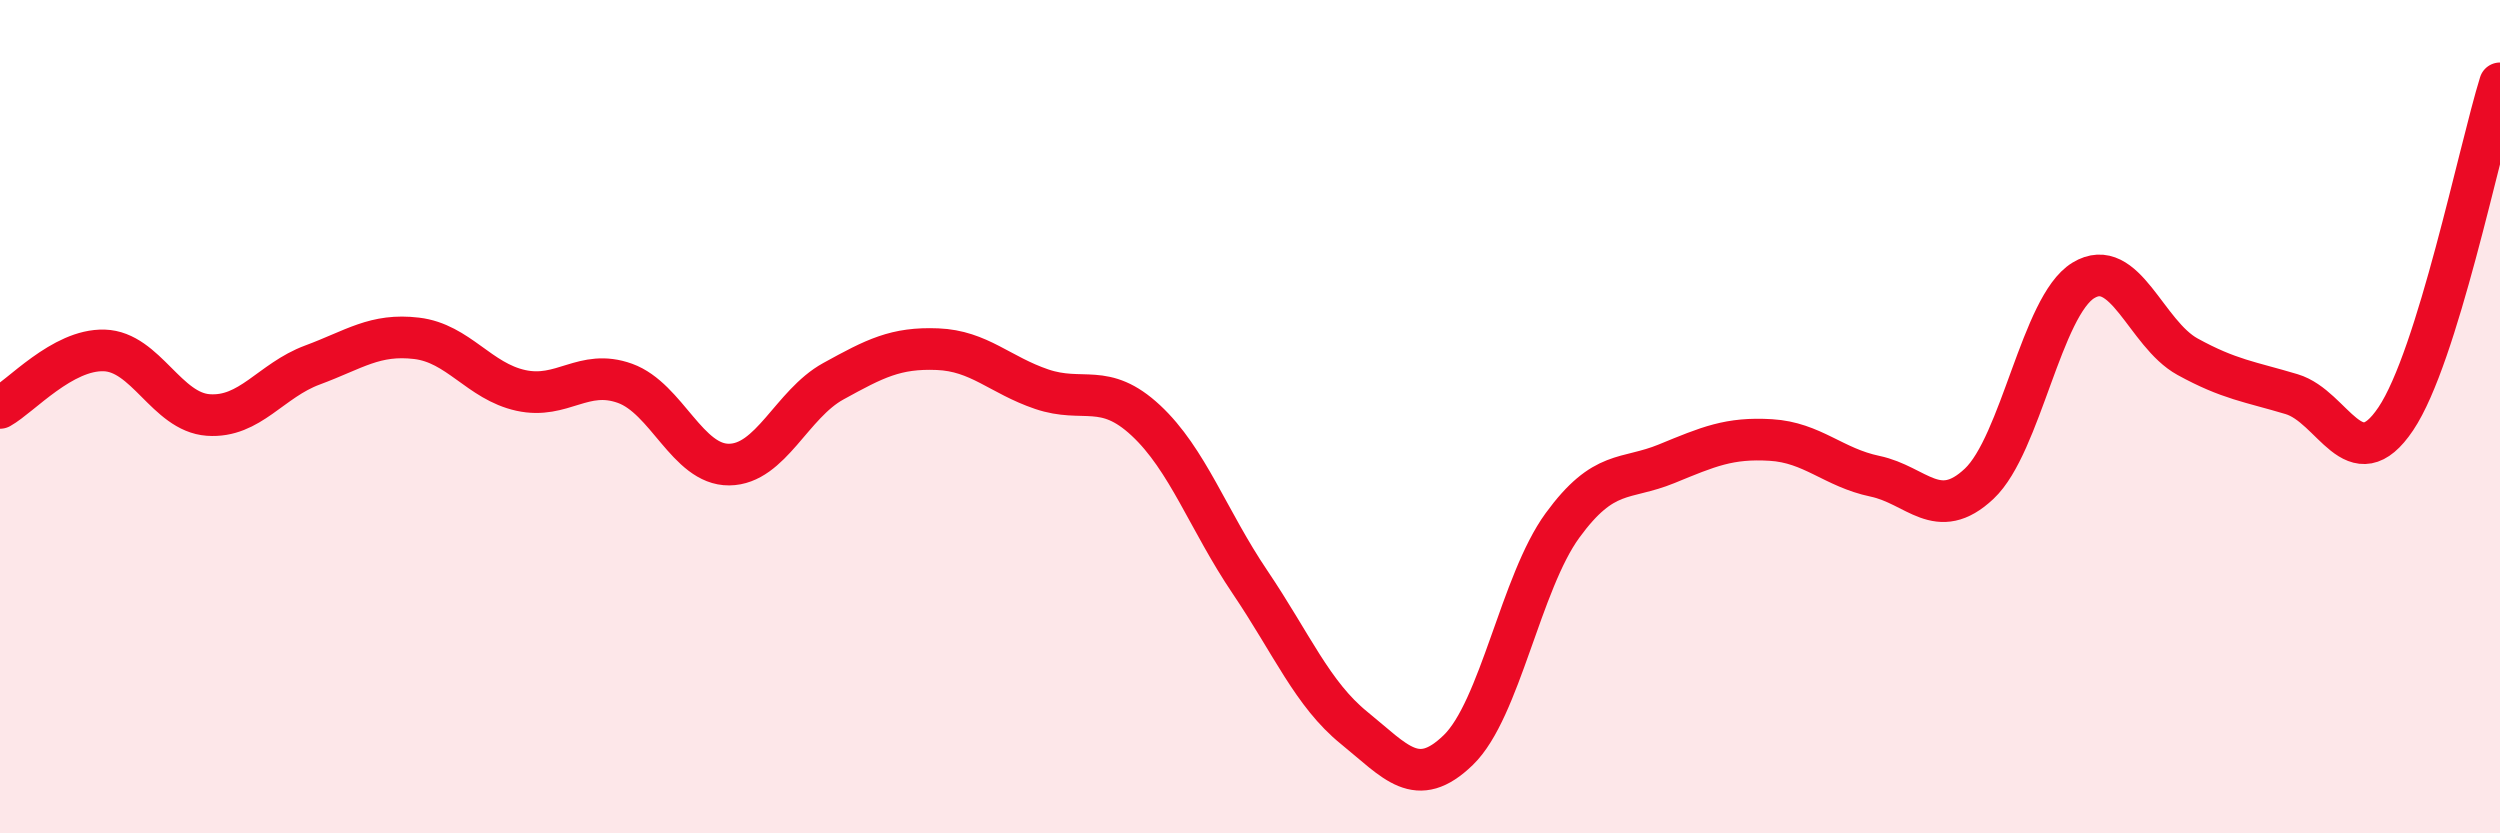
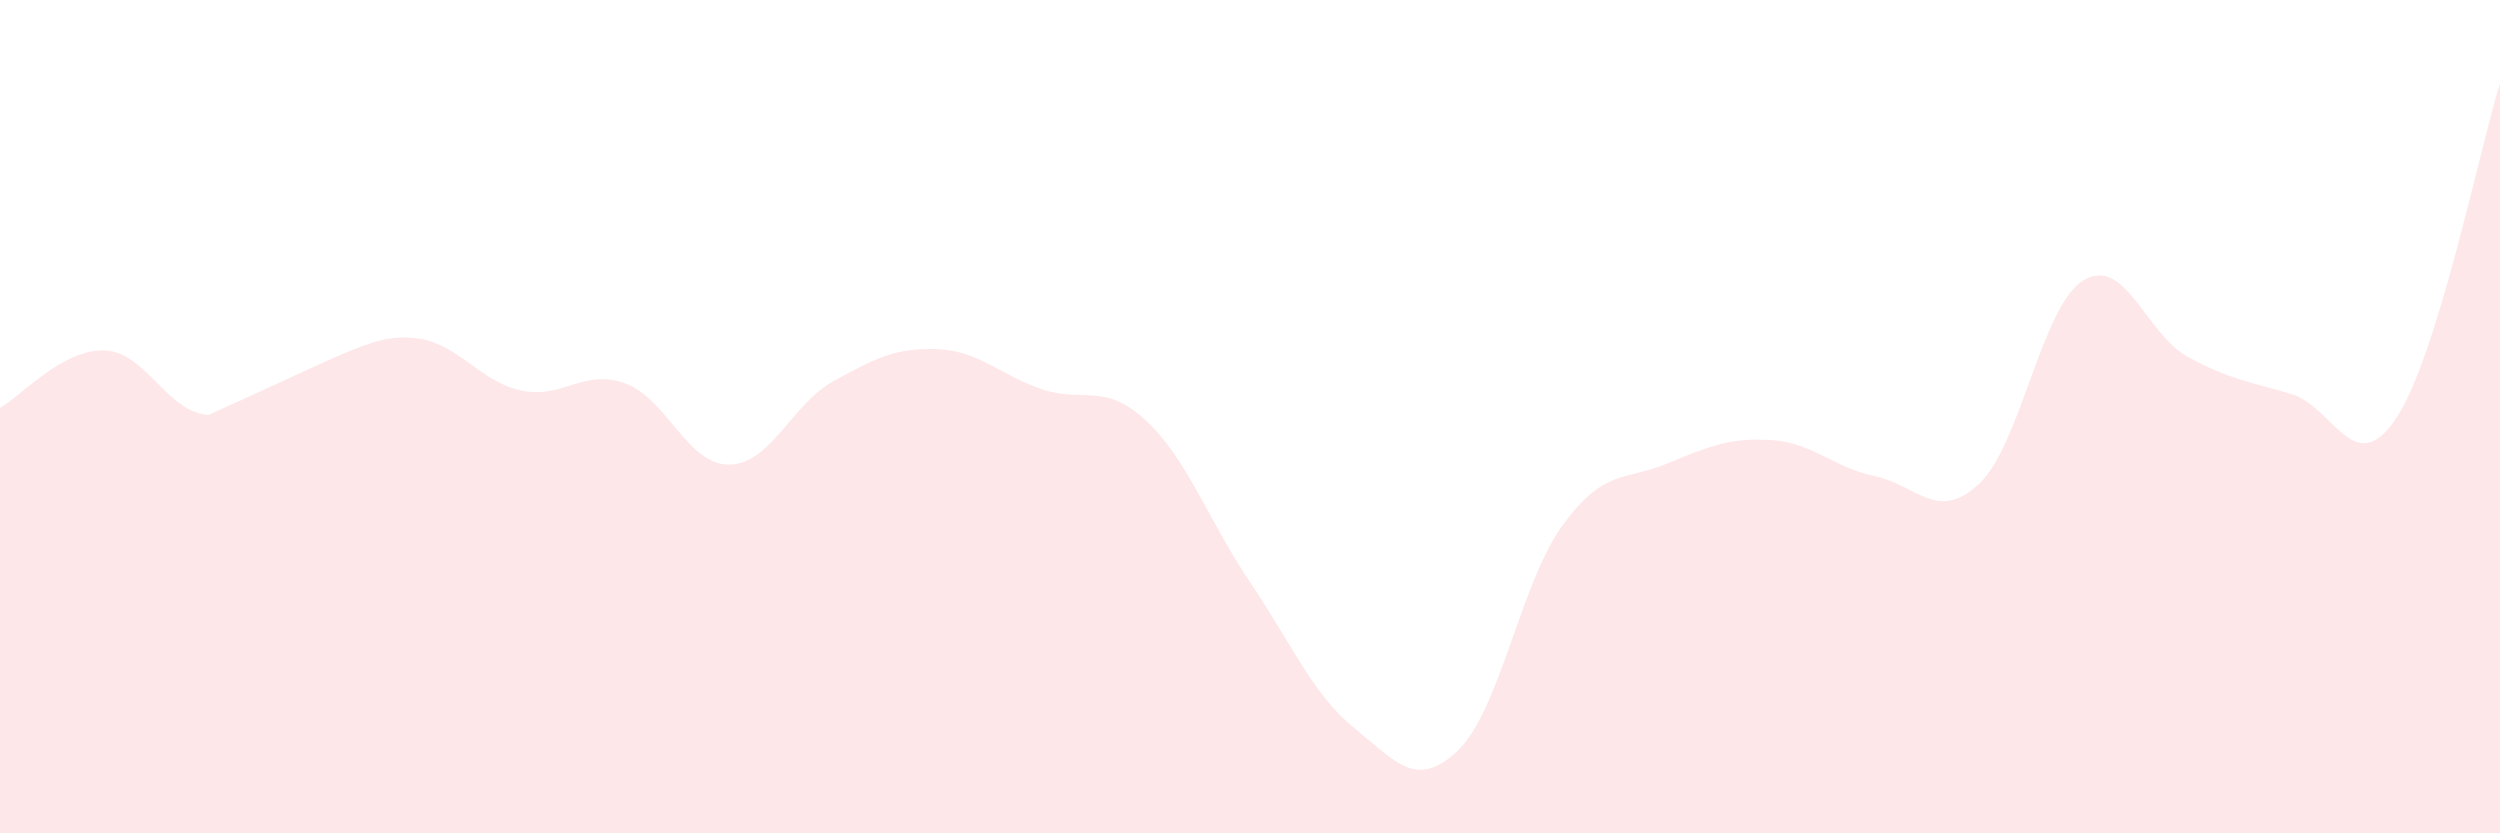
<svg xmlns="http://www.w3.org/2000/svg" width="60" height="20" viewBox="0 0 60 20">
-   <path d="M 0,9.79 C 0.5,9.51 1.5,8.38 2.5,8.41 C 3.5,8.44 4,9.89 5,9.96 C 6,10.03 6.5,9.13 7.5,8.76 C 8.5,8.39 9,8 10,8.12 C 11,8.24 11.5,9.15 12.5,9.37 C 13.5,9.59 14,8.84 15,9.2 C 16,9.56 16.5,11.16 17.5,11.15 C 18.5,11.14 19,9.7 20,9.15 C 21,8.6 21.5,8.34 22.5,8.38 C 23.5,8.42 24,9 25,9.34 C 26,9.68 26.5,9.16 27.5,10.09 C 28.5,11.02 29,12.49 30,13.97 C 31,15.45 31.5,16.66 32.5,17.47 C 33.5,18.28 34,18.97 35,18 C 36,17.03 36.5,13.98 37.5,12.61 C 38.5,11.24 39,11.54 40,11.13 C 41,10.72 41.5,10.5 42.5,10.56 C 43.5,10.62 44,11.22 45,11.43 C 46,11.64 46.5,12.55 47.5,11.61 C 48.5,10.67 49,7.34 50,6.73 C 51,6.12 51.5,8.01 52.5,8.56 C 53.5,9.11 54,9.16 55,9.46 C 56,9.76 56.5,11.54 57.5,10.05 C 58.5,8.56 59.5,3.61 60,2L60 20L0 20Z" fill="#EB0A25" opacity="0.1" stroke-linecap="round" stroke-linejoin="round" />
-   <path d="M 0,9.79 C 0.5,9.51 1.5,8.38 2.5,8.41 C 3.5,8.44 4,9.89 5,9.96 C 6,10.03 6.5,9.13 7.5,8.76 C 8.5,8.39 9,8 10,8.12 C 11,8.24 11.5,9.15 12.5,9.37 C 13.5,9.59 14,8.84 15,9.2 C 16,9.56 16.5,11.16 17.5,11.15 C 18.5,11.14 19,9.7 20,9.15 C 21,8.6 21.5,8.34 22.5,8.38 C 23.5,8.42 24,9 25,9.34 C 26,9.68 26.5,9.16 27.5,10.09 C 28.5,11.02 29,12.49 30,13.97 C 31,15.45 31.5,16.66 32.5,17.47 C 33.5,18.28 34,18.97 35,18 C 36,17.03 36.5,13.98 37.5,12.61 C 38.5,11.24 39,11.54 40,11.13 C 41,10.72 41.5,10.5 42.5,10.56 C 43.5,10.62 44,11.22 45,11.43 C 46,11.64 46.5,12.55 47.5,11.61 C 48.5,10.67 49,7.34 50,6.73 C 51,6.12 51.5,8.01 52.5,8.56 C 53.5,9.11 54,9.16 55,9.46 C 56,9.76 56.5,11.54 57.5,10.05 C 58.5,8.56 59.5,3.61 60,2" stroke="#EB0A25" stroke-width="1" fill="none" stroke-linecap="round" stroke-linejoin="round" />
+   <path d="M 0,9.79 C 0.5,9.51 1.5,8.38 2.5,8.41 C 3.5,8.44 4,9.89 5,9.96 C 8.5,8.39 9,8 10,8.12 C 11,8.24 11.5,9.15 12.5,9.37 C 13.5,9.59 14,8.84 15,9.2 C 16,9.56 16.5,11.16 17.5,11.15 C 18.5,11.14 19,9.7 20,9.15 C 21,8.6 21.5,8.34 22.5,8.38 C 23.5,8.42 24,9 25,9.34 C 26,9.68 26.5,9.16 27.5,10.09 C 28.5,11.02 29,12.49 30,13.97 C 31,15.45 31.5,16.66 32.5,17.47 C 33.5,18.28 34,18.97 35,18 C 36,17.03 36.5,13.98 37.5,12.61 C 38.5,11.24 39,11.54 40,11.13 C 41,10.72 41.5,10.5 42.5,10.56 C 43.5,10.62 44,11.22 45,11.43 C 46,11.64 46.5,12.55 47.5,11.61 C 48.5,10.67 49,7.34 50,6.73 C 51,6.12 51.5,8.01 52.5,8.56 C 53.5,9.11 54,9.16 55,9.46 C 56,9.76 56.5,11.54 57.5,10.05 C 58.5,8.56 59.5,3.61 60,2L60 20L0 20Z" fill="#EB0A25" opacity="0.1" stroke-linecap="round" stroke-linejoin="round" />
</svg>